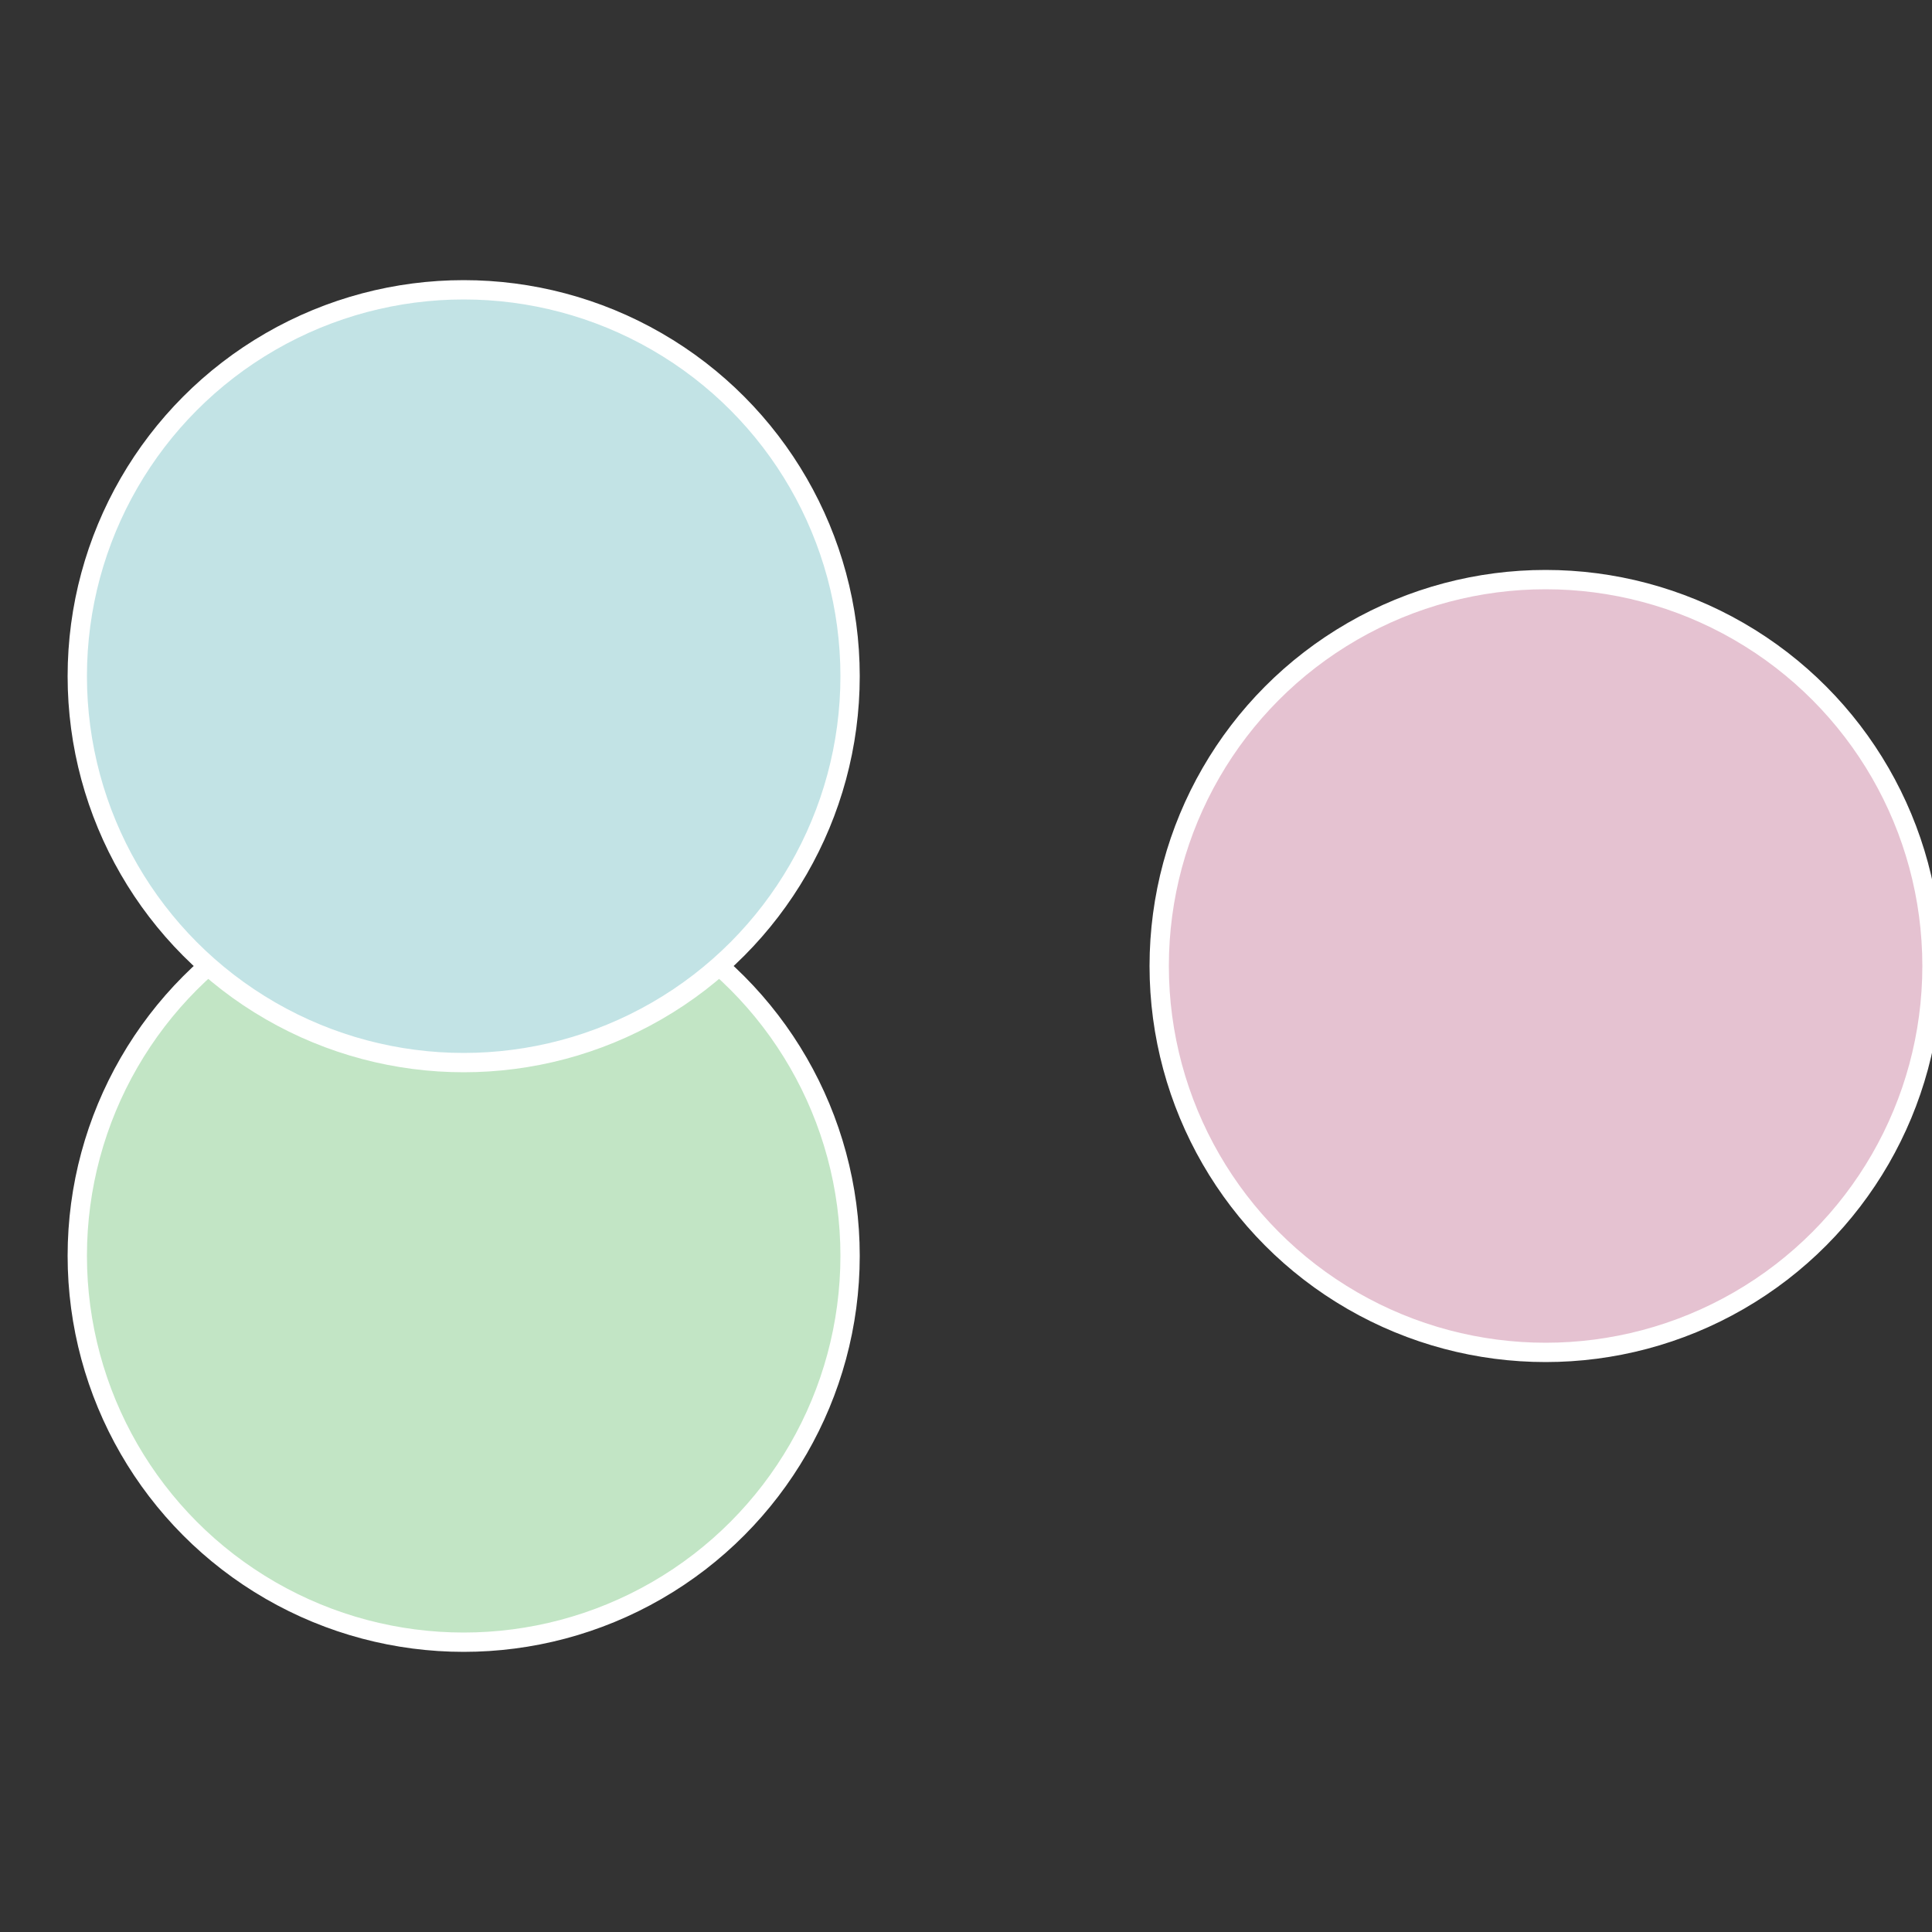
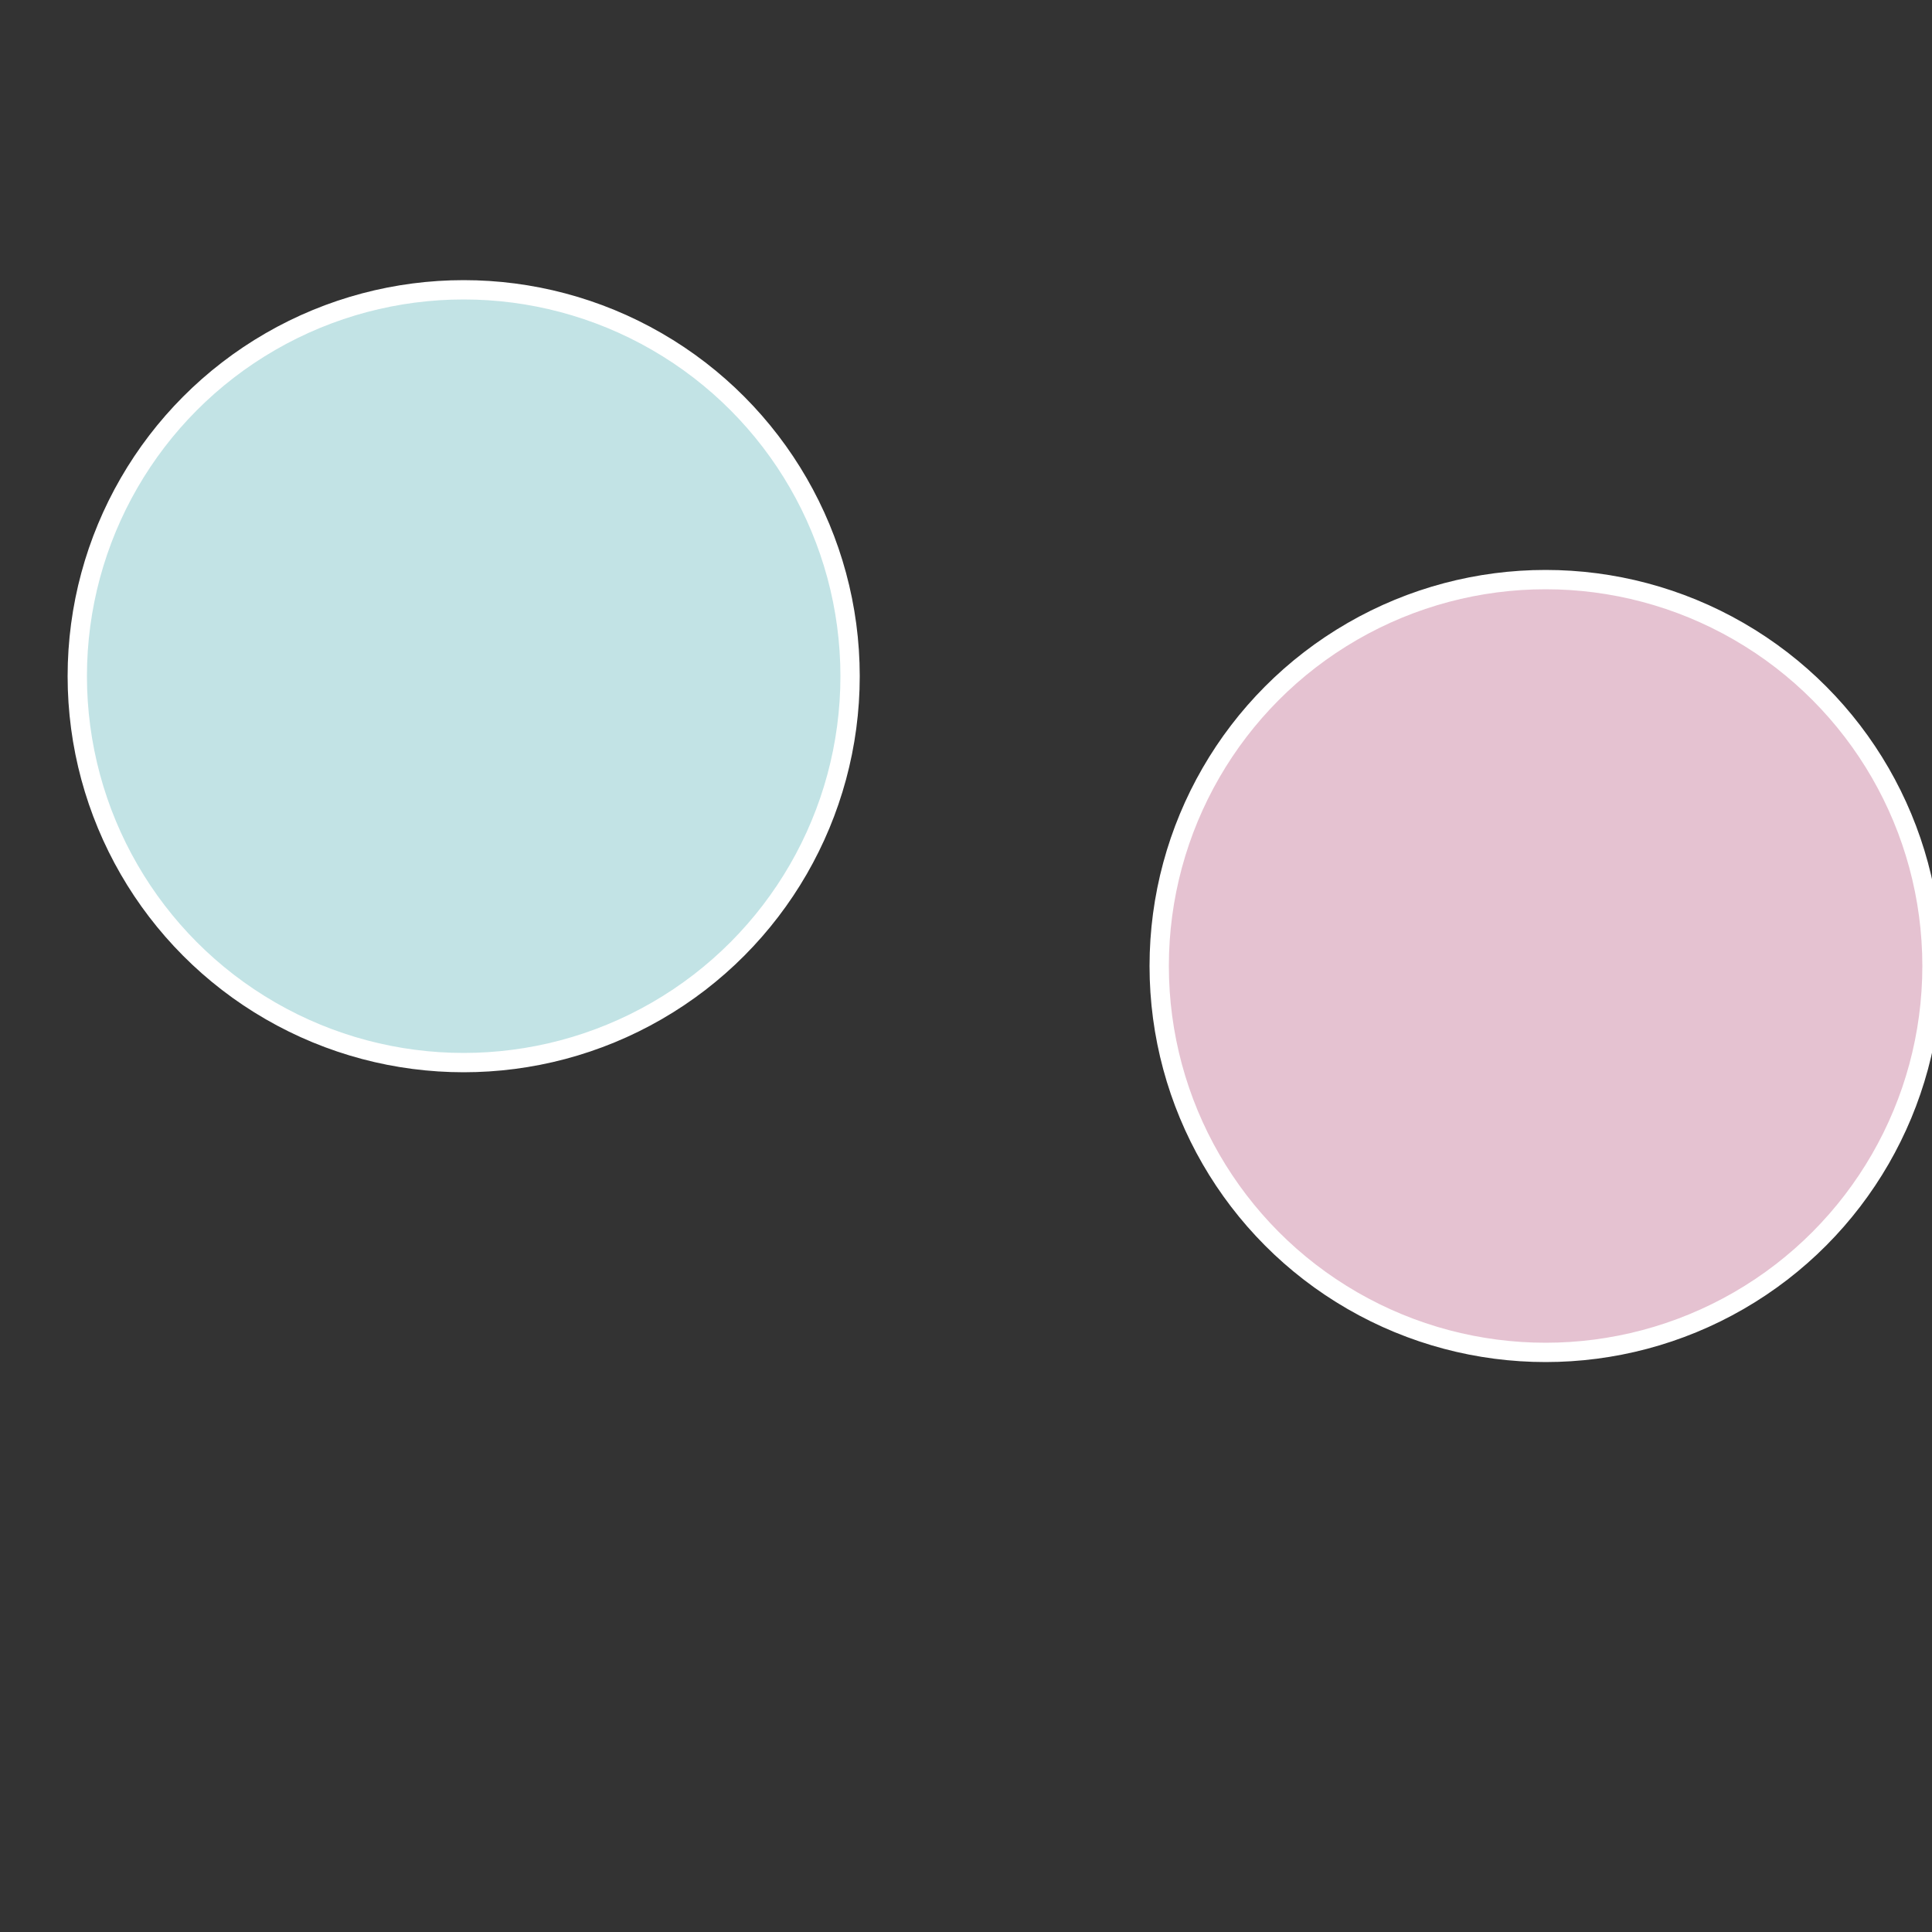
<svg xmlns="http://www.w3.org/2000/svg" width="500" height="500" viewBox="-1 -1 2 2">
  <rect x="-1" y="-1" width="2" height="2" fill="#333333" stroke="none" />
  <circle cx="0.6" cy="0" r="0.4" fill="#e5c2d1" stroke="#fff" stroke-width="1%" />
-   <circle cx="-0.52" cy="0.3" r="0.4" fill="#c2e5c5" stroke="#fff" stroke-width="1%" />
  <circle cx="-0.52" cy="-0.3" r="0.4" fill="#c2e3e5" stroke="#fff" stroke-width="1%" />
</svg>